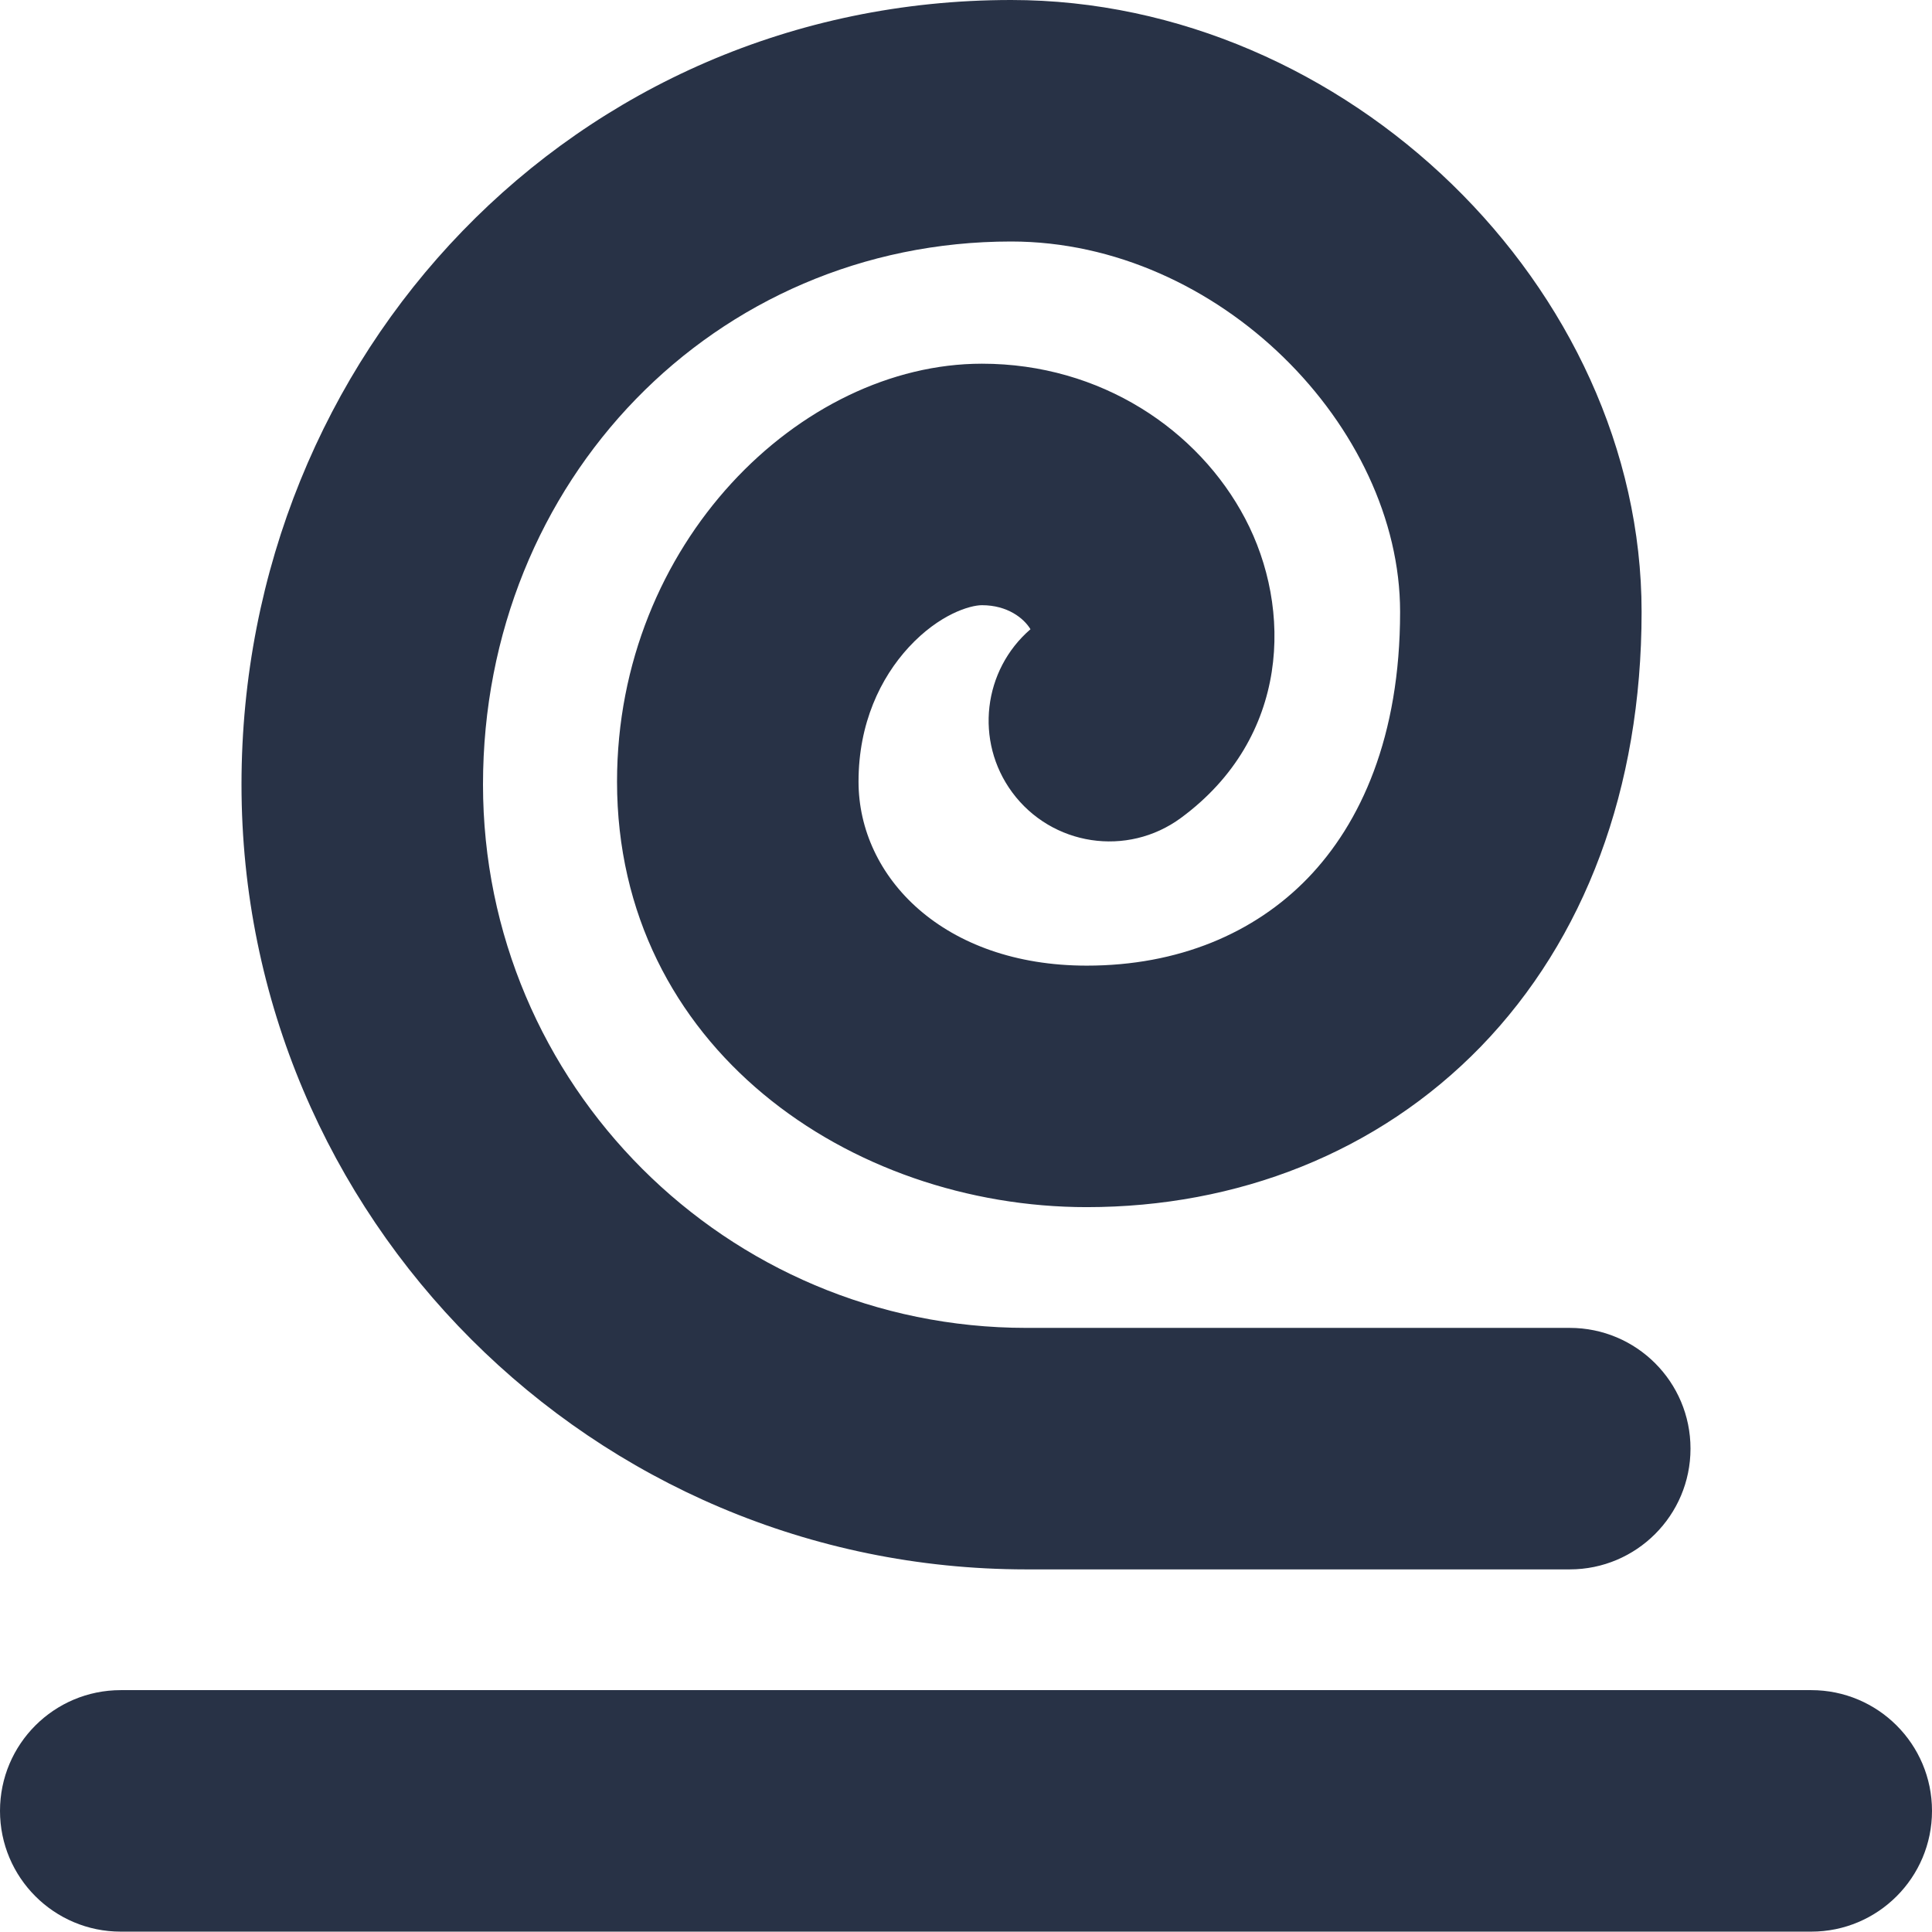
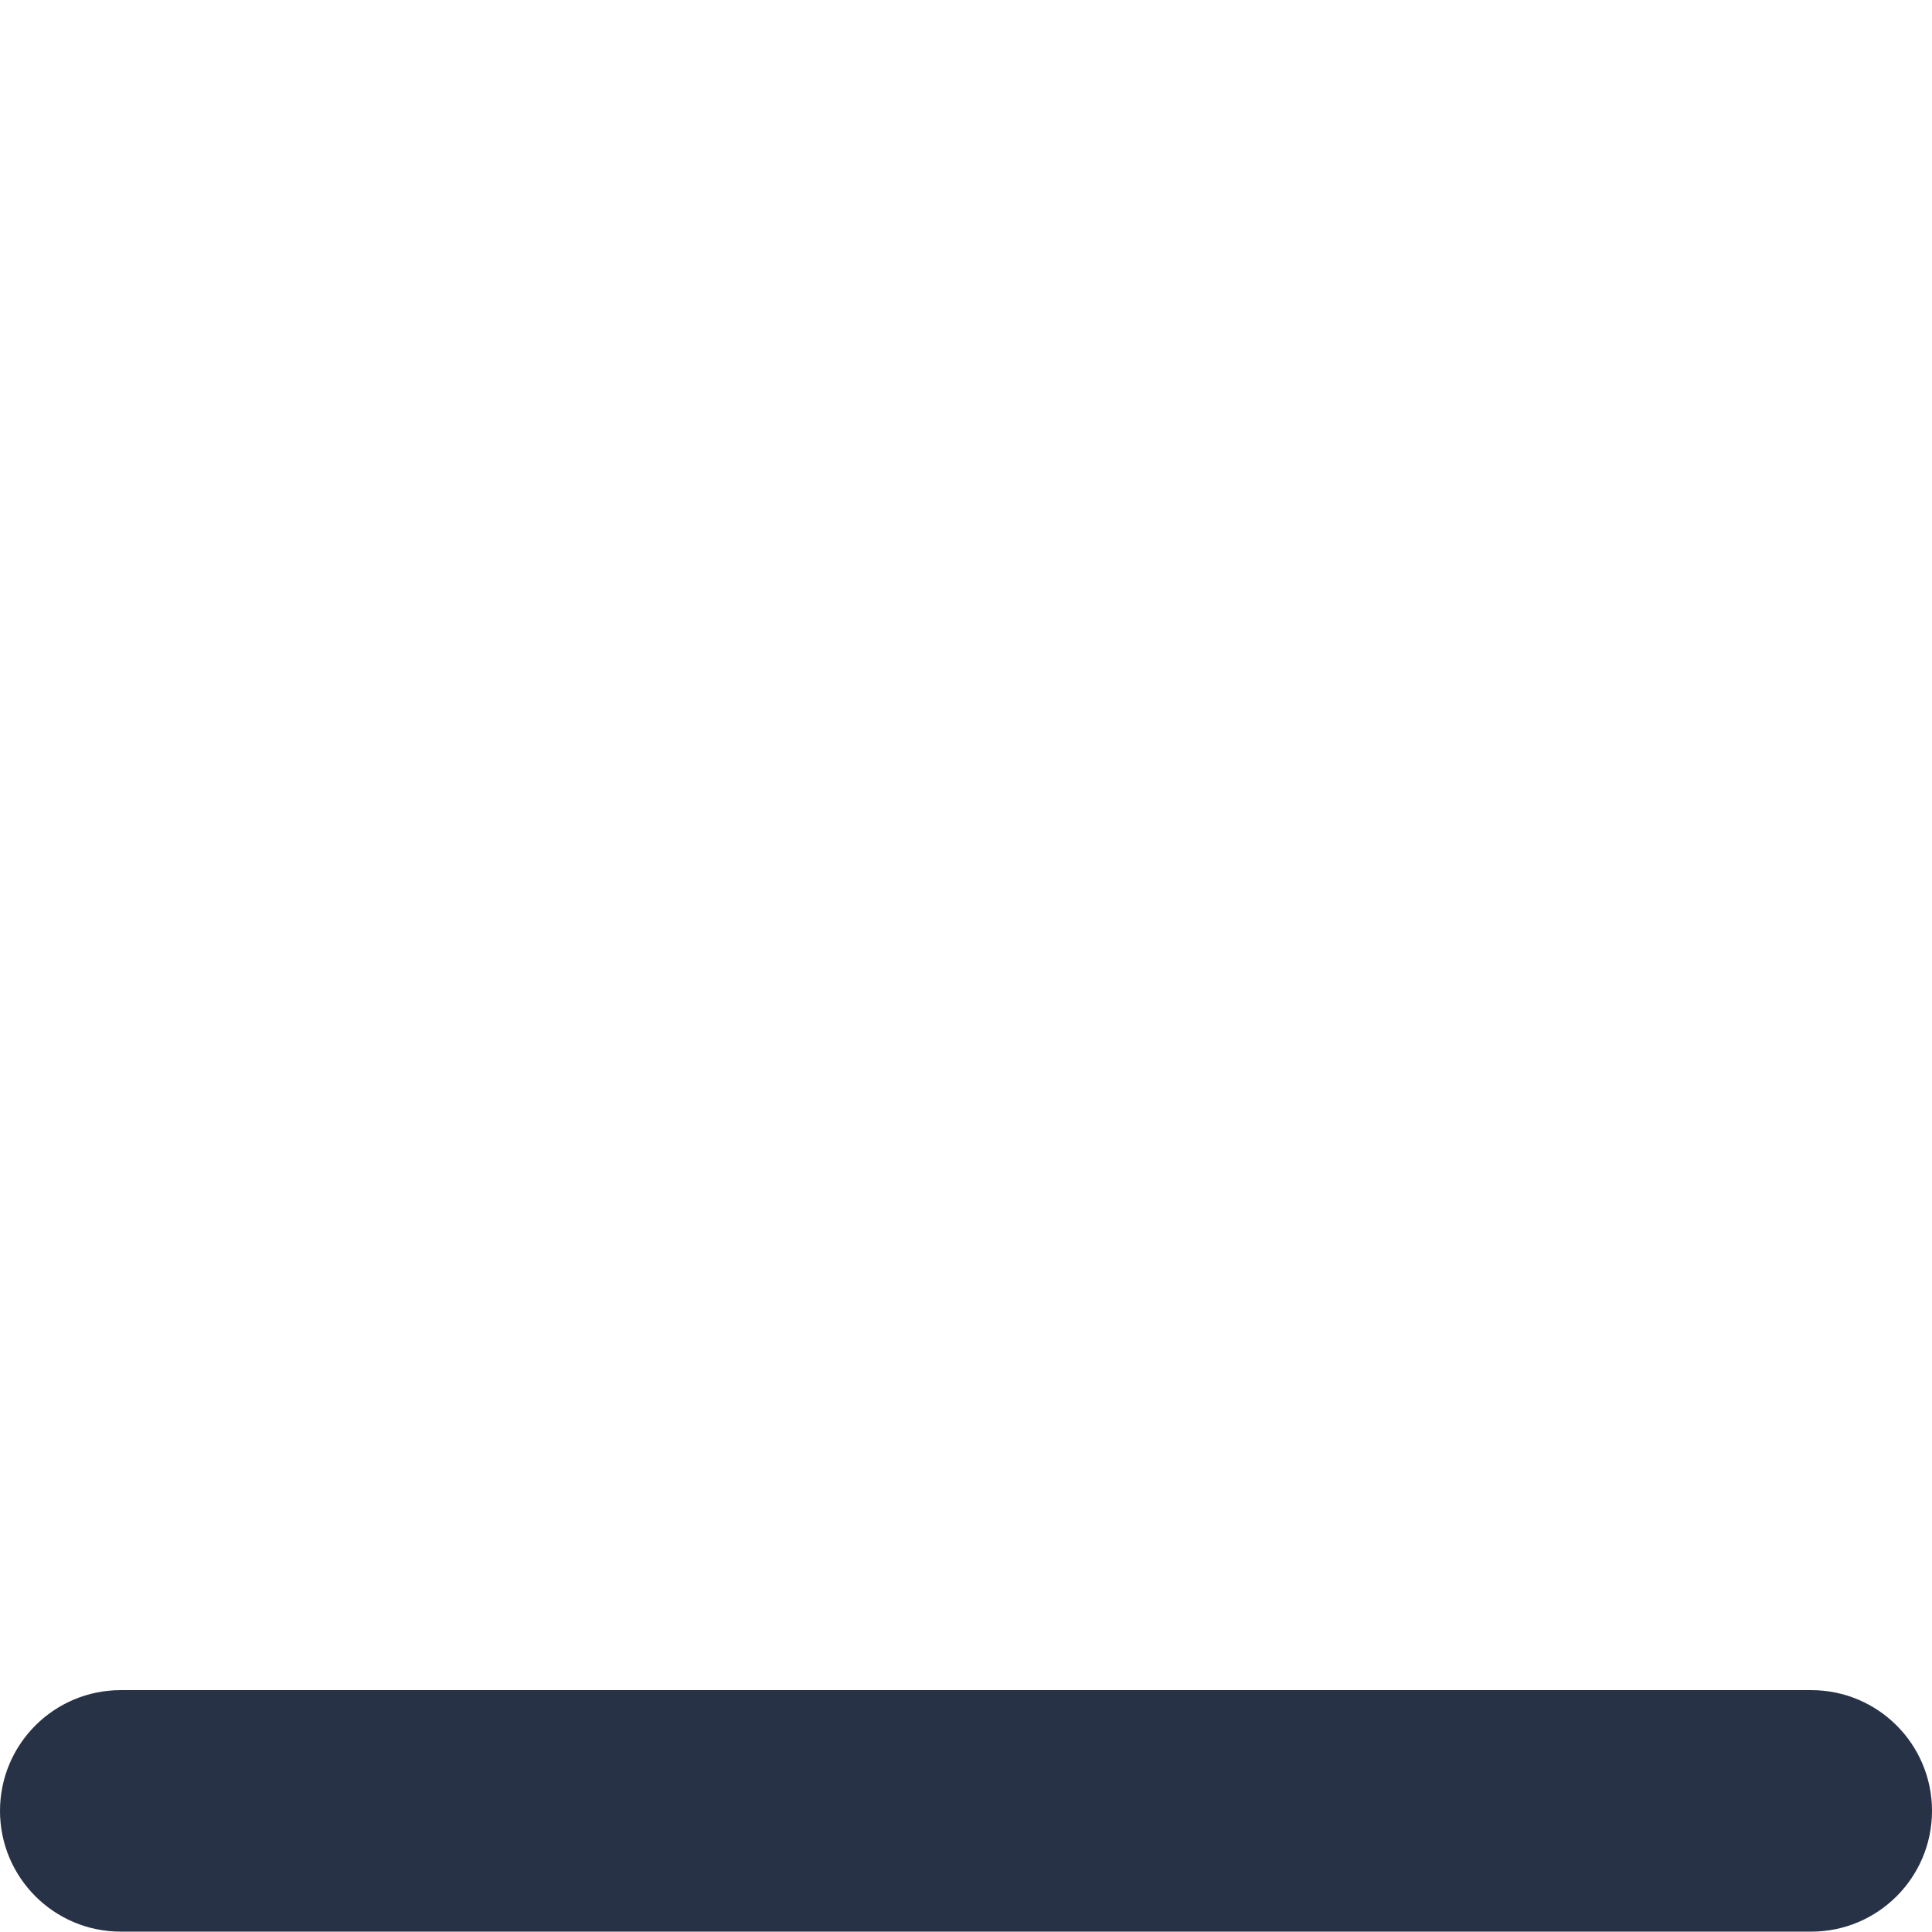
<svg xmlns="http://www.w3.org/2000/svg" width="16" height="16" viewBox="0 0 16 16" fill="none">
-   <path d="M8.374 2C5.918 2 4 3.982 4 6.497C4 8.982 6.015 10.997 8.5 10.997L13 10.997C13.552 10.997 14 11.444 14 11.997C14 12.549 13.552 12.997 13 12.997L8.497 12.997C4.908 12.995 2 10.085 2 6.497C2 2.937 4.755 0 8.374 0C11.149 0 13.595 2.381 13.595 5.067C13.595 6.534 13.122 7.78 12.266 8.665C11.41 9.548 10.243 9.997 9 9.997C7.043 9.997 5.11 8.674 5.11 6.473C5.11 4.501 6.628 3.012 8.132 3.012C9.118 3.012 9.926 3.562 10.311 4.293C10.705 5.04 10.683 6.108 9.781 6.773C9.336 7.101 8.71 7.006 8.382 6.561C8.07 6.137 8.142 5.549 8.534 5.211C8.479 5.12 8.344 5.012 8.132 5.012C8.035 5.012 7.78 5.085 7.526 5.36C7.292 5.614 7.11 5.99 7.11 6.473C7.11 7.265 7.815 7.997 9 7.997C9.757 7.997 10.387 7.73 10.829 7.274C11.27 6.818 11.595 6.099 11.595 5.067C11.595 3.537 10.096 2 8.374 2Z" fill="#283246" />
  <path d="M1 13.997C0.448 13.997 0 14.444 0 14.997C0 15.549 0.448 15.997 1 15.997H15C15.552 15.997 16 15.549 16 14.997C16 14.444 15.552 13.997 15 13.997H1Z" fill="#283246" />
</svg>